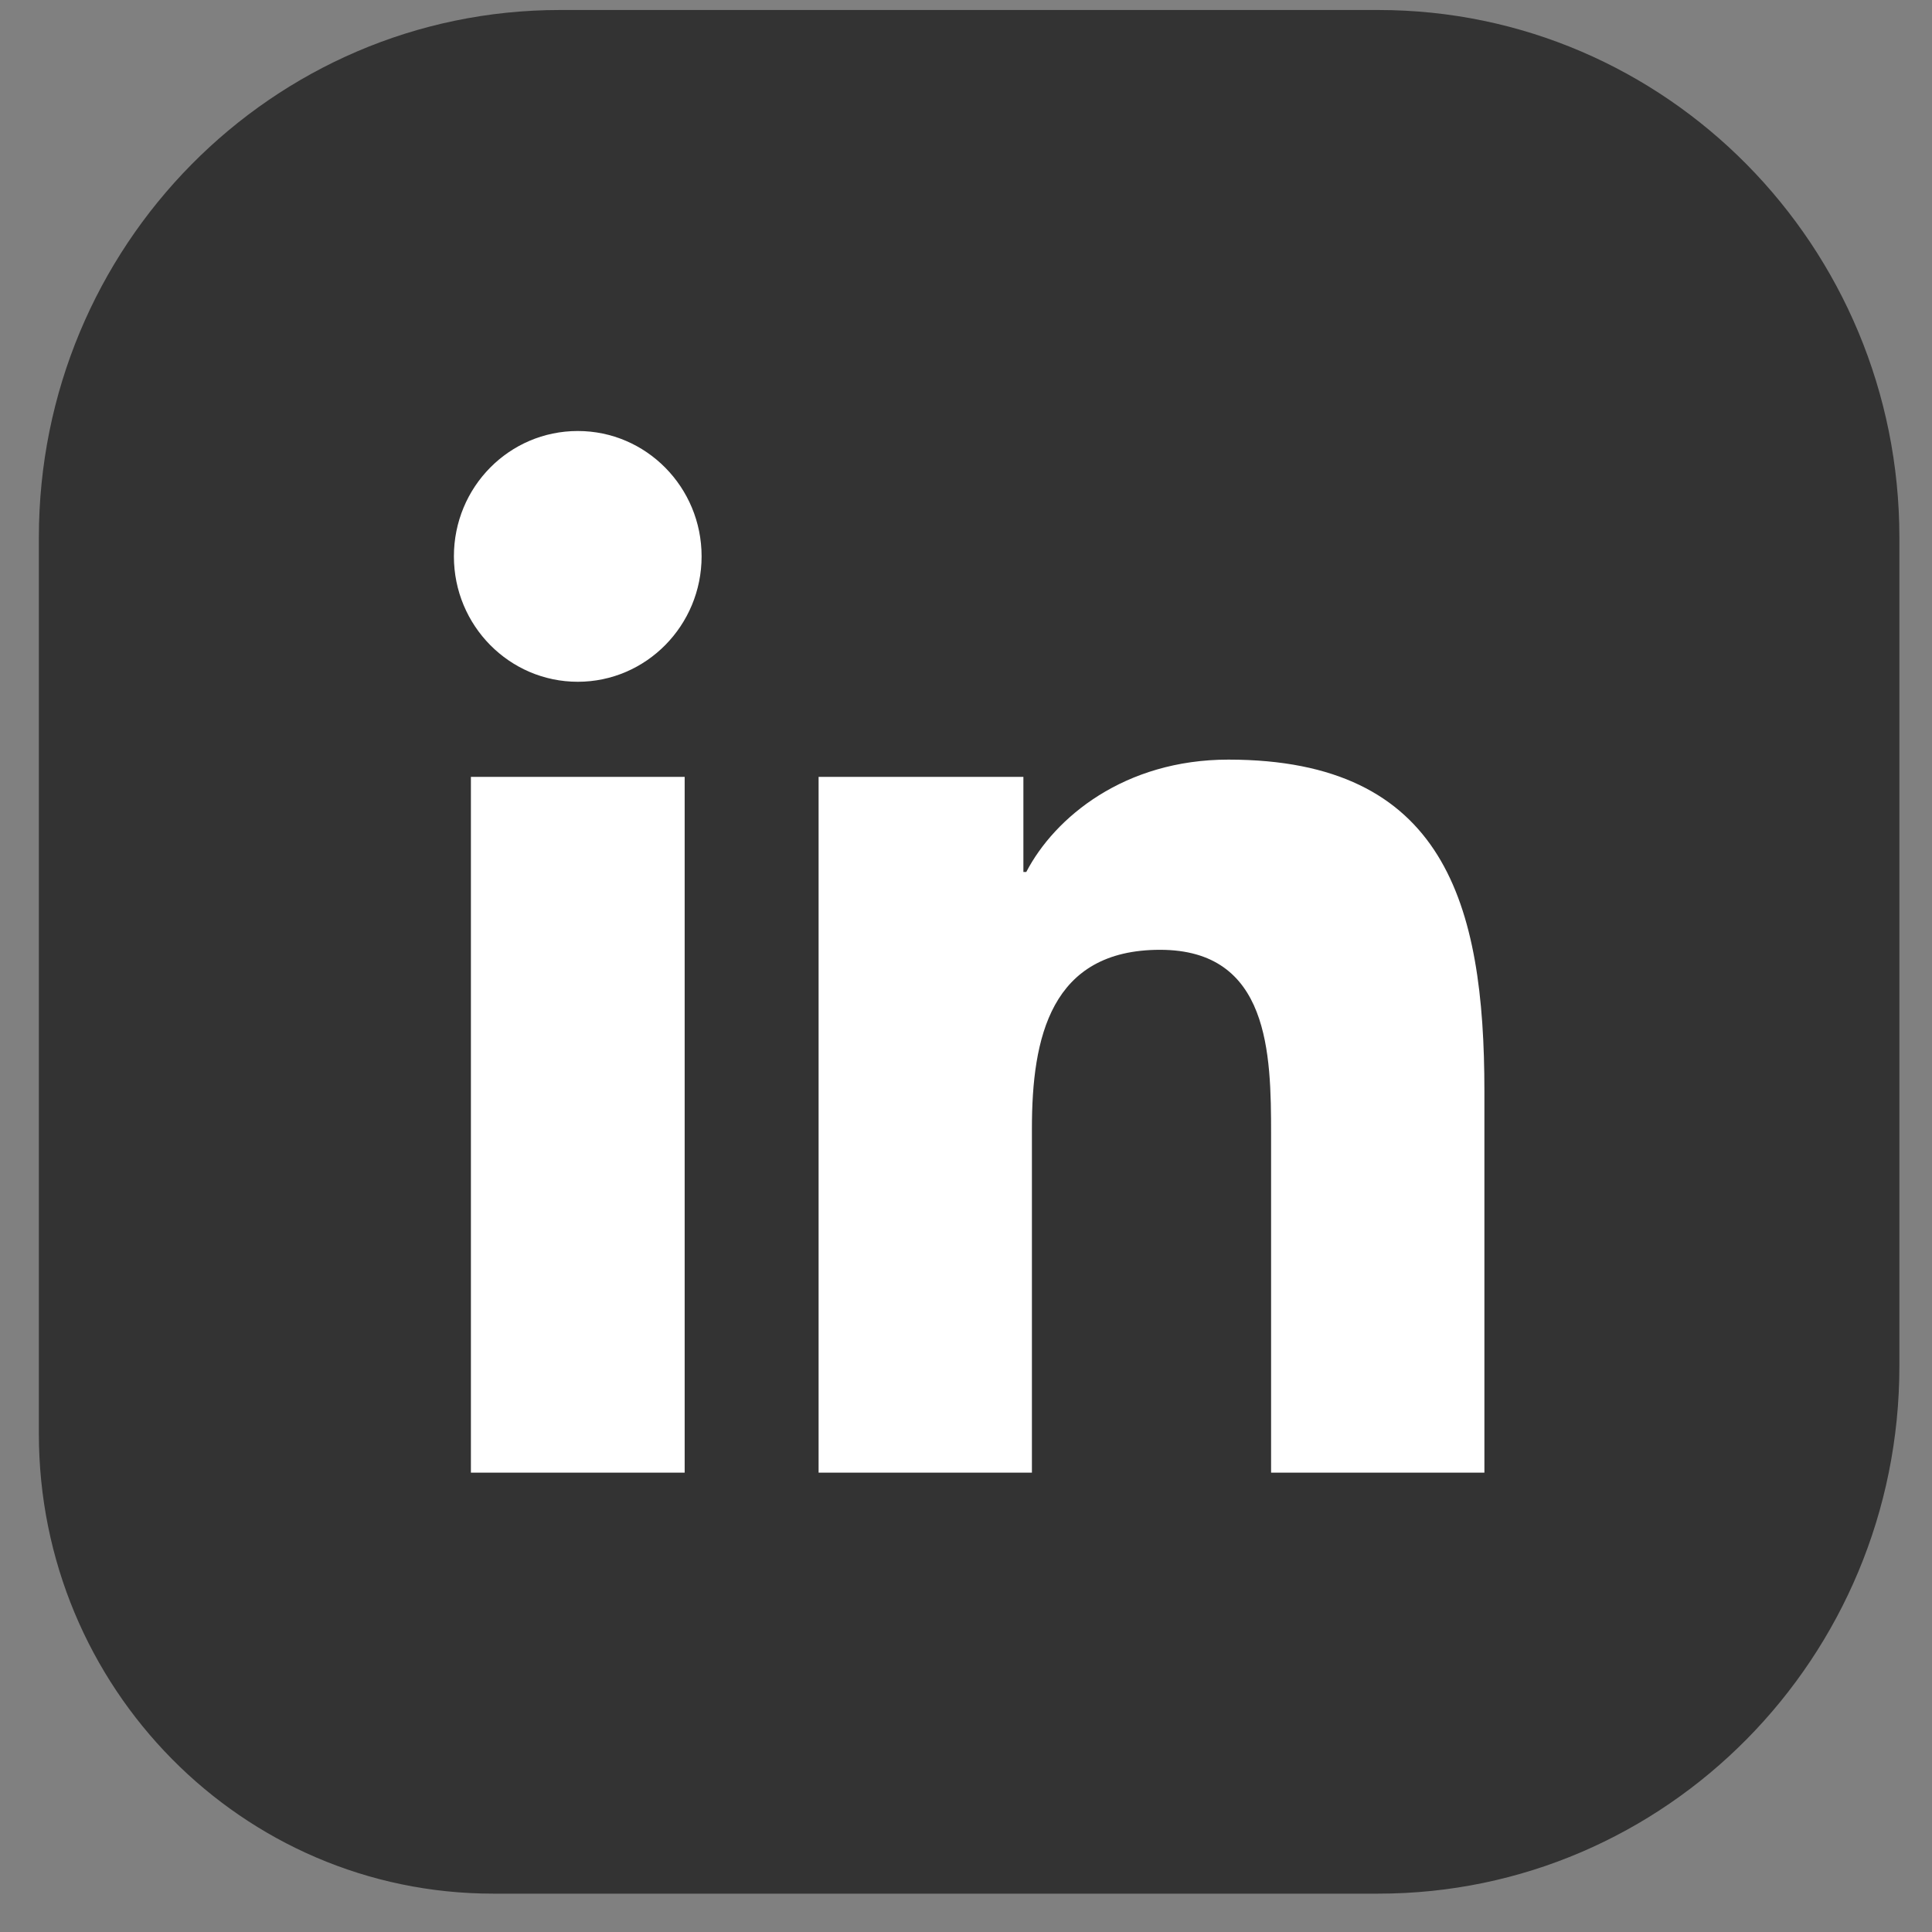
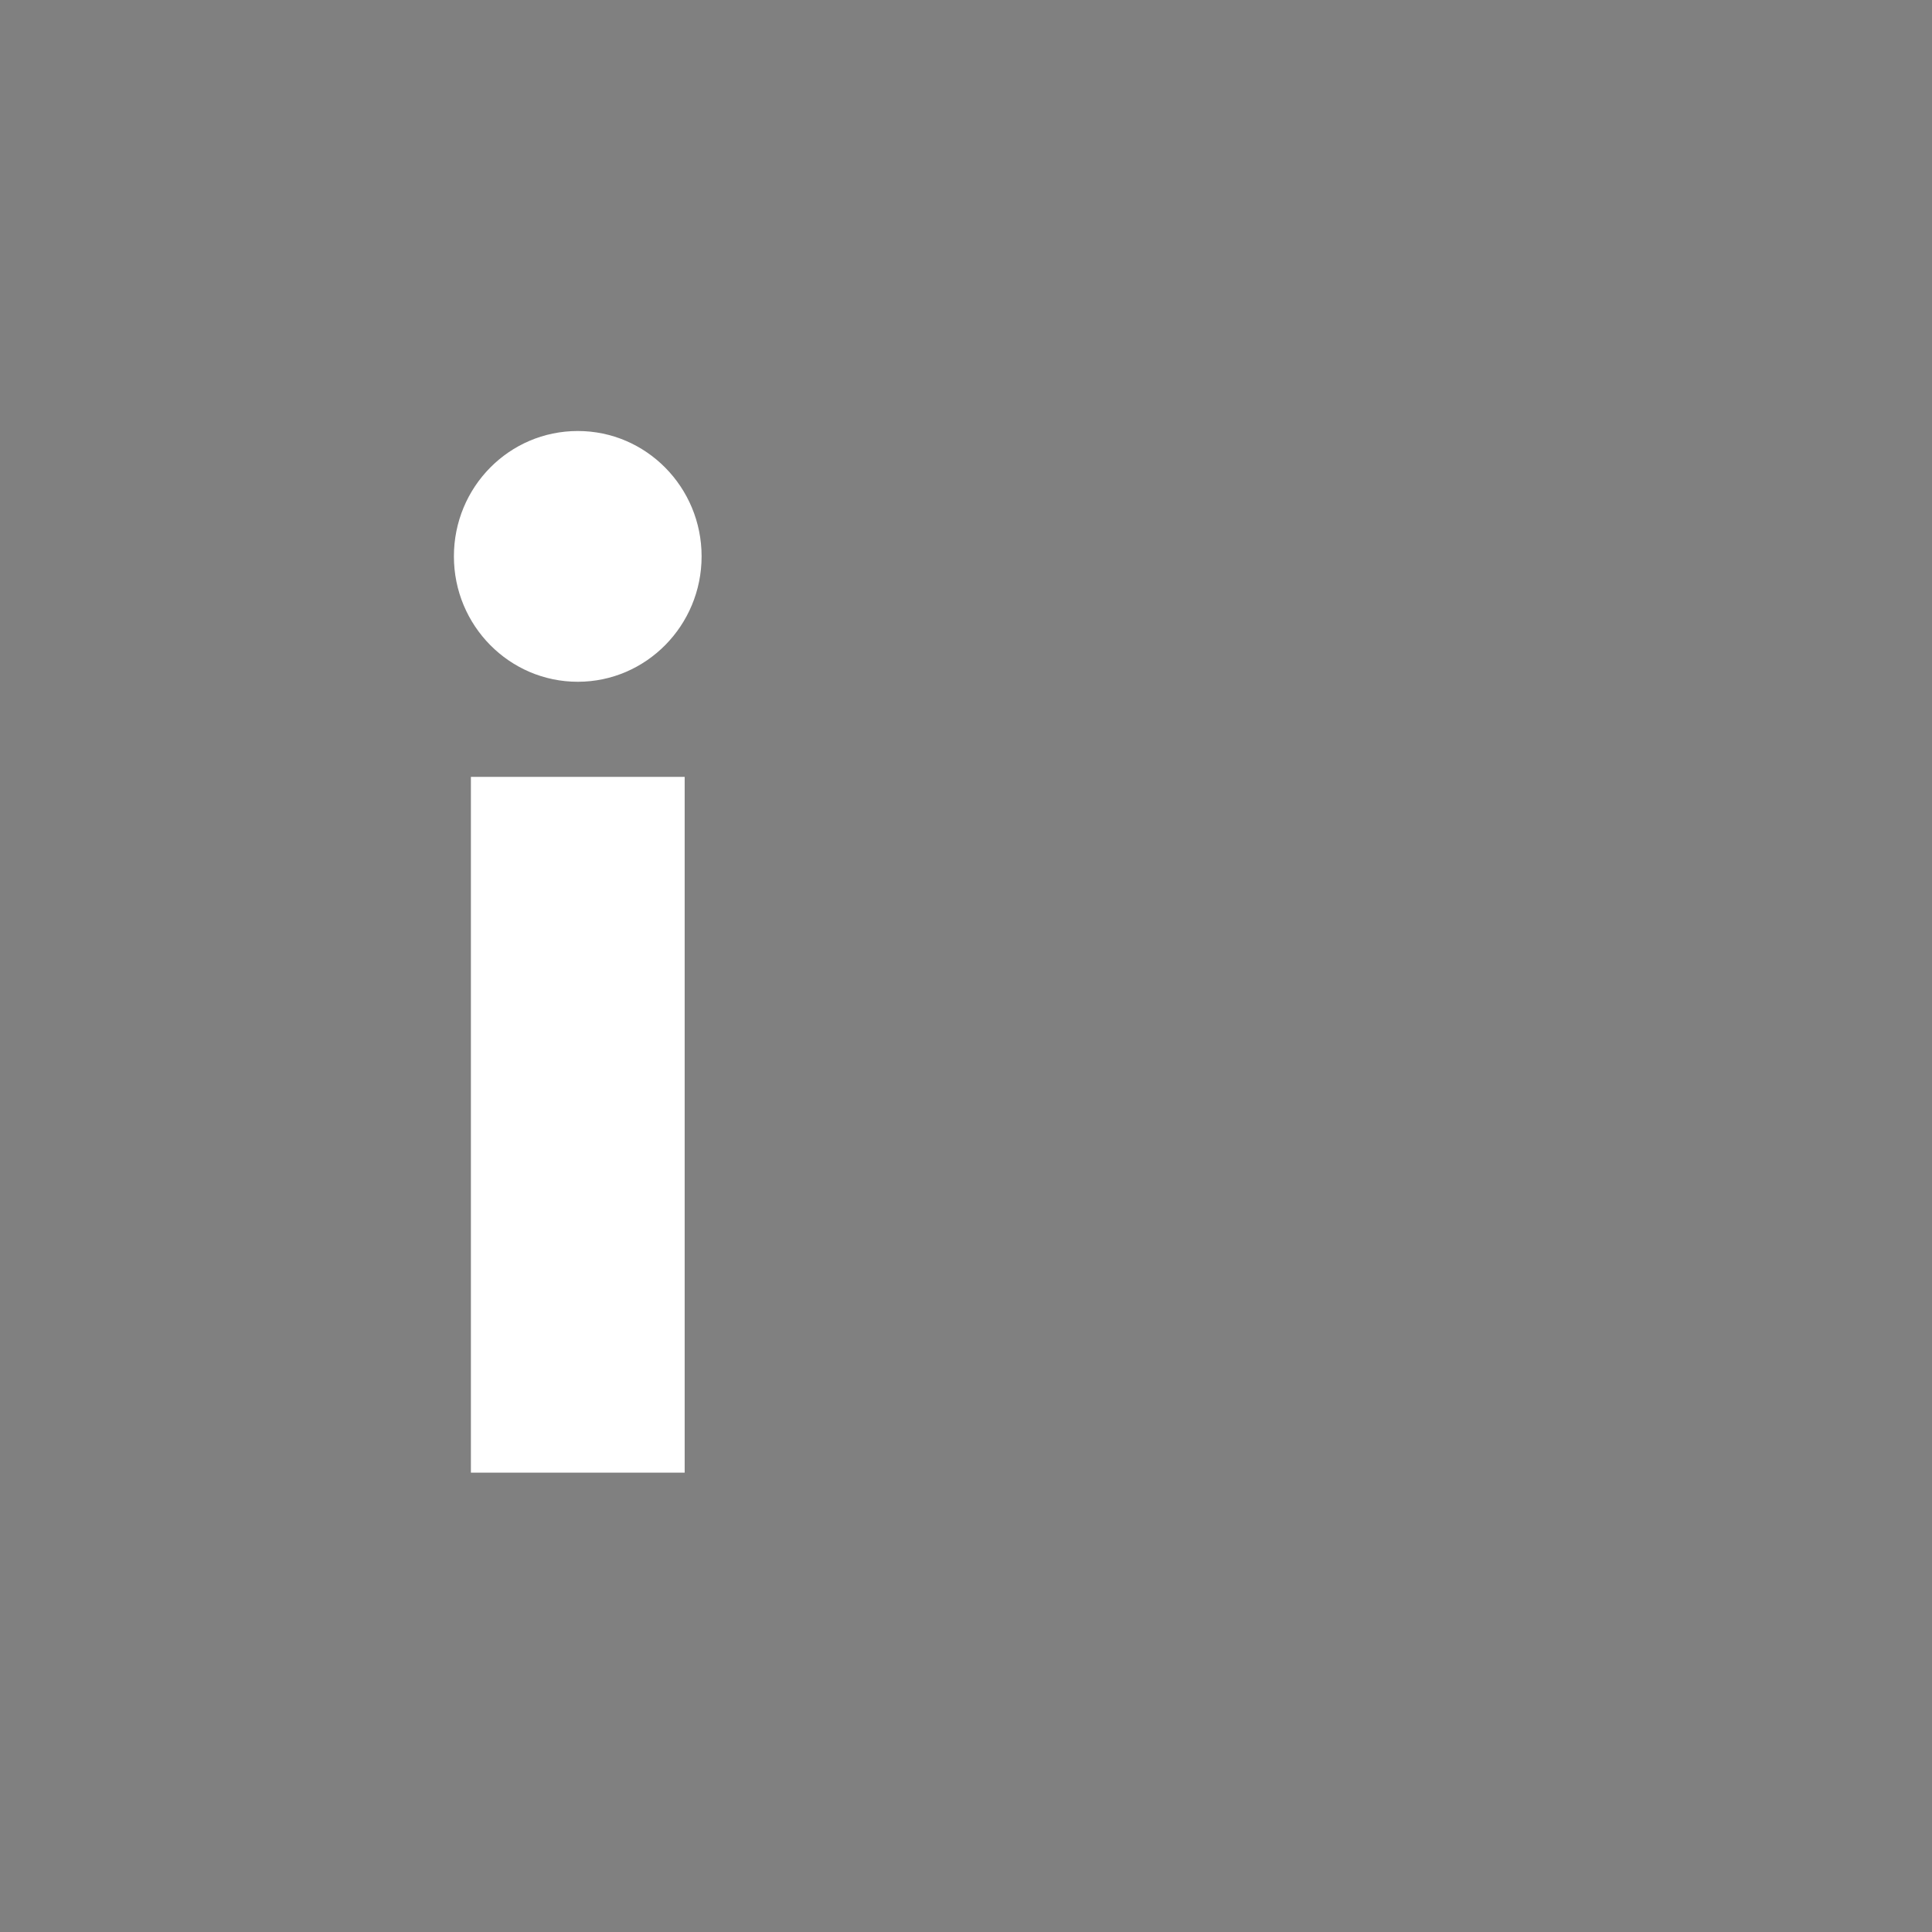
<svg xmlns="http://www.w3.org/2000/svg" width="34" height="34" viewBox="0 0 34 34" fill="none">
  <rect x="0" y="0" width="34" height="34" fill="#808080" stroke="none" />
-   <path d="M33.426 9.459V24.042C33.426 29.168 29.32 33.325 24.257 33.325H8.678C4.262 33.325 0.684 29.701 0.684 25.231V9.459C0.684 4.332 4.789 0.176 9.853 0.176H24.257C29.32 0.176 33.426 4.332 33.426 9.459Z" fill="#333333" />
  <path d="M10.168 7.585C11.372 7.585 12.347 8.574 12.347 9.791C12.347 11.007 11.372 11.998 10.168 11.998C8.965 11.998 7.988 11.01 7.988 9.791C7.988 8.571 8.961 7.585 10.168 7.585ZM8.287 13.672H12.049V25.916H8.287V13.672Z" fill="white" />
-   <path d="M14.406 13.672H18.01V15.345H18.061C18.562 14.383 19.789 13.368 21.618 13.368C25.421 13.368 26.123 15.903 26.123 19.201V25.916H22.369V19.963C22.369 18.542 22.342 16.715 20.415 16.715C18.488 16.715 18.16 18.262 18.16 19.859V25.916H14.406V13.672Z" fill="white" />
</svg>